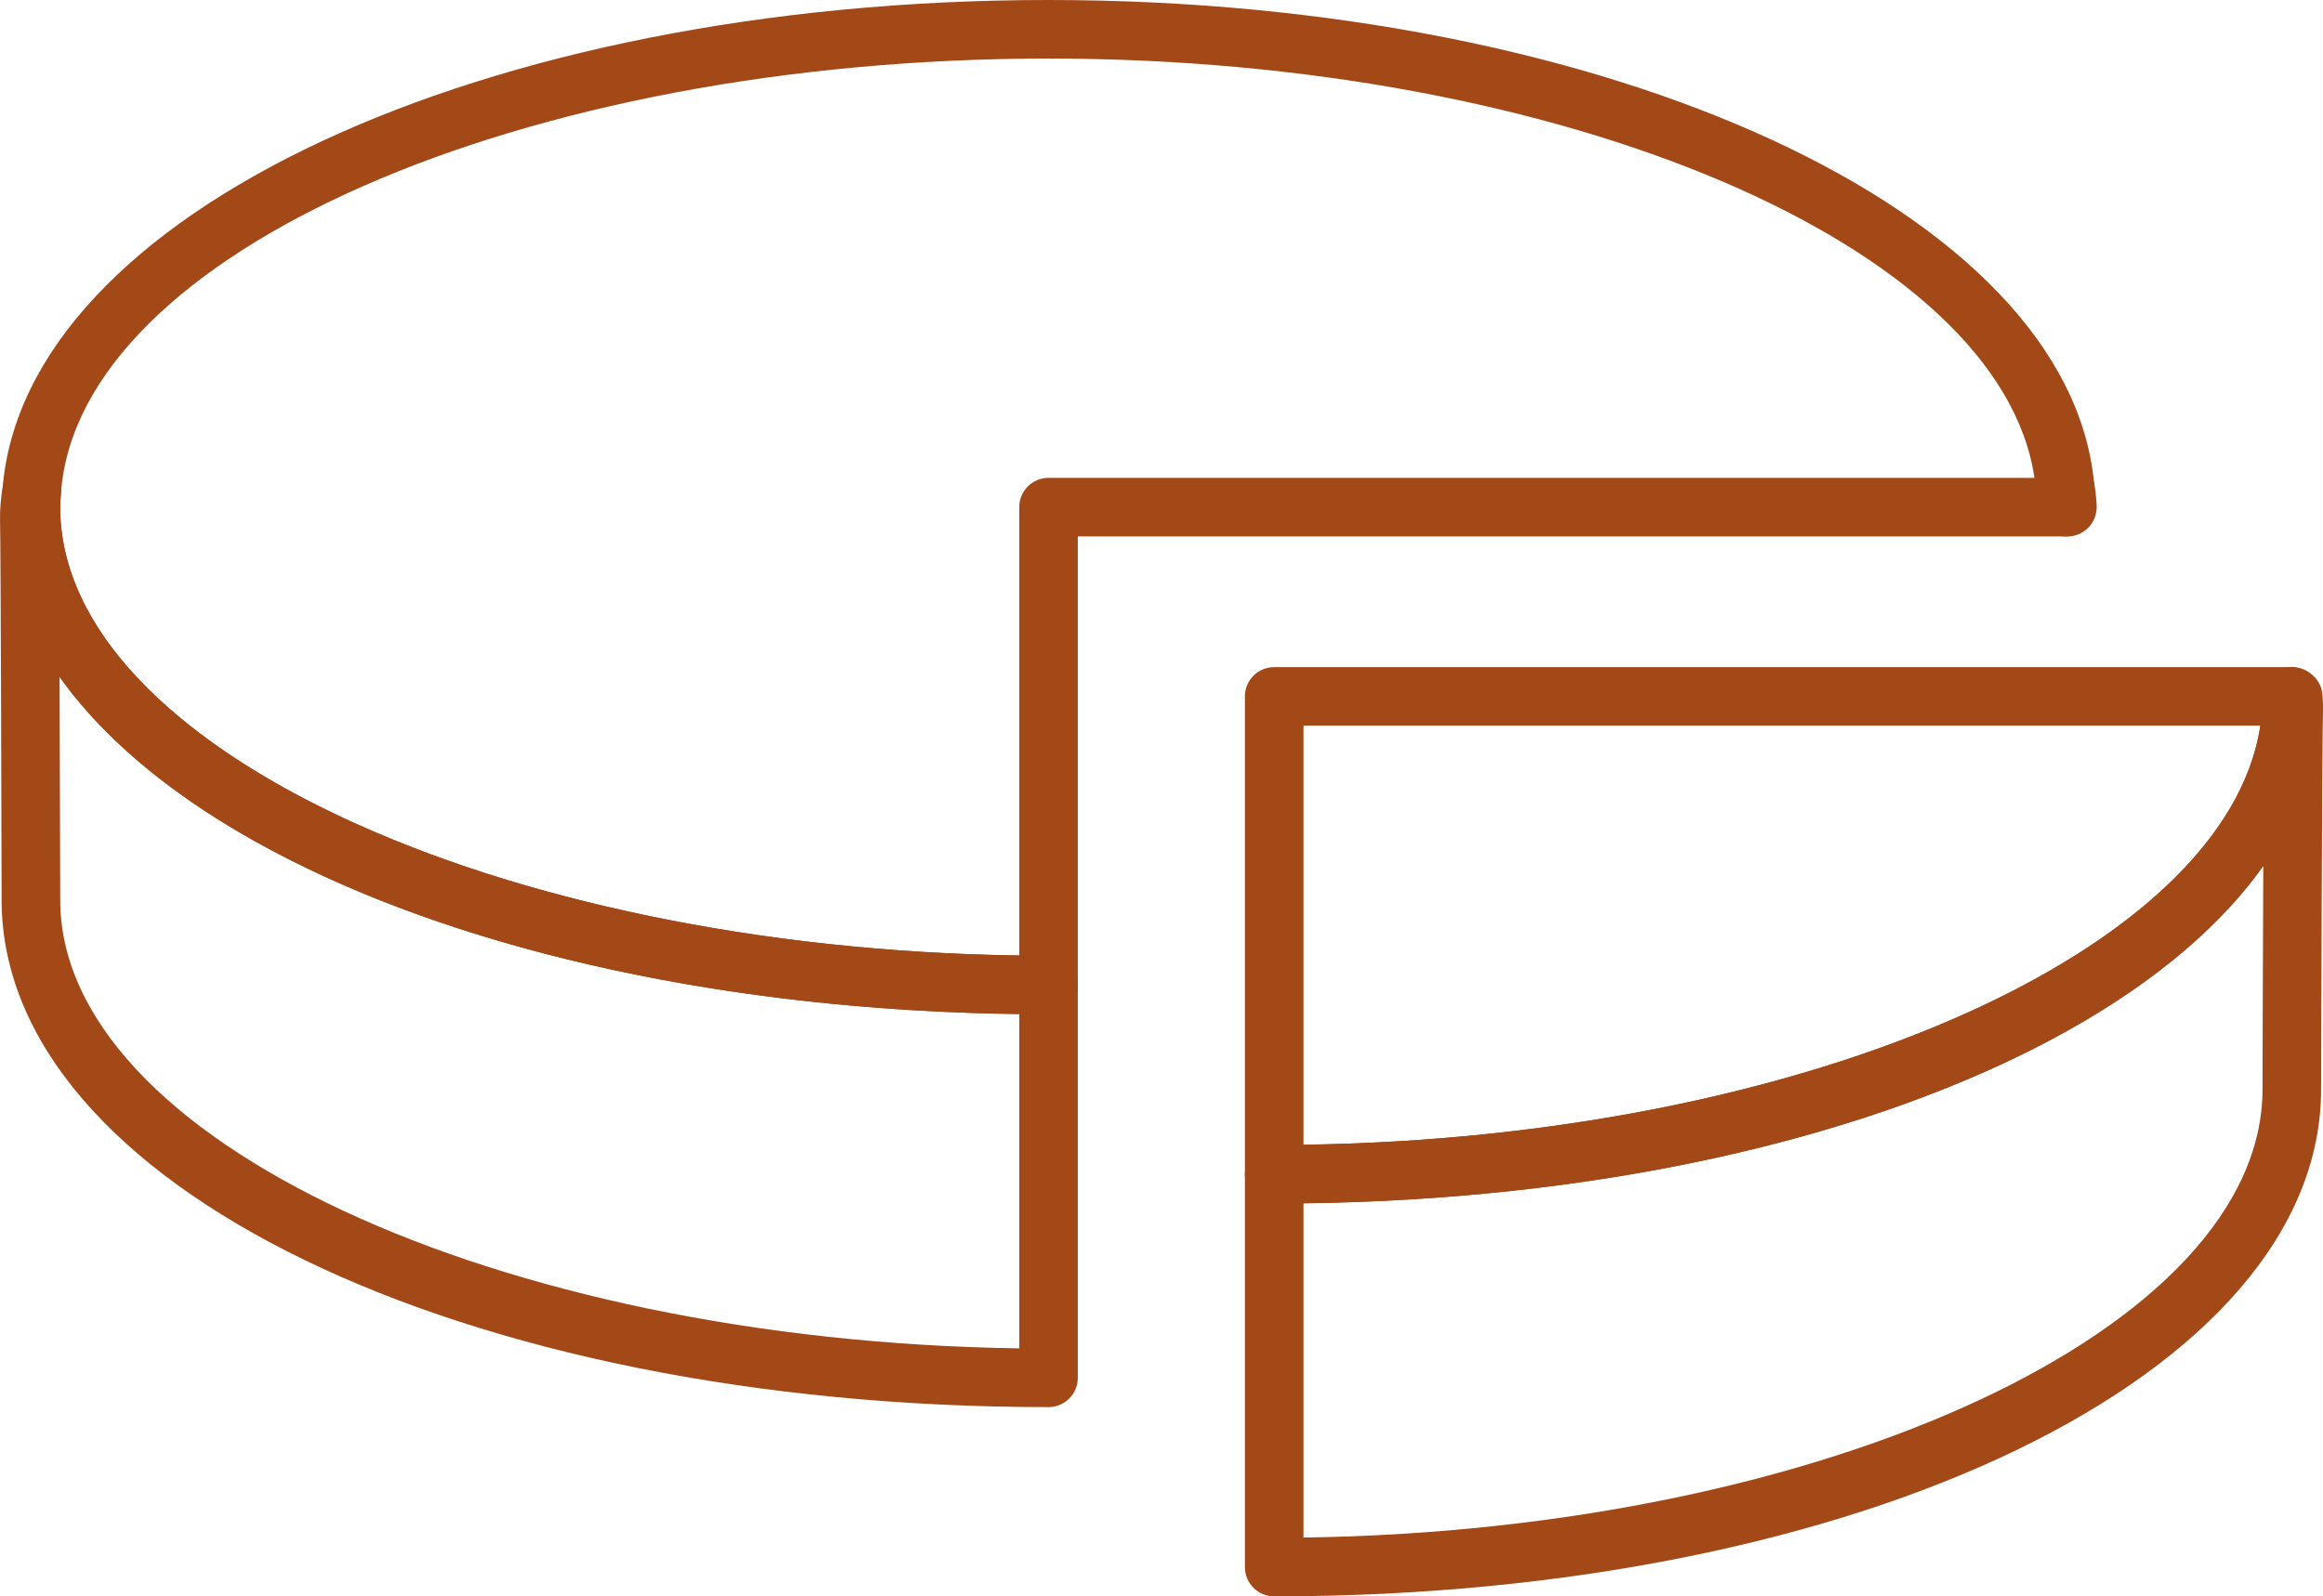
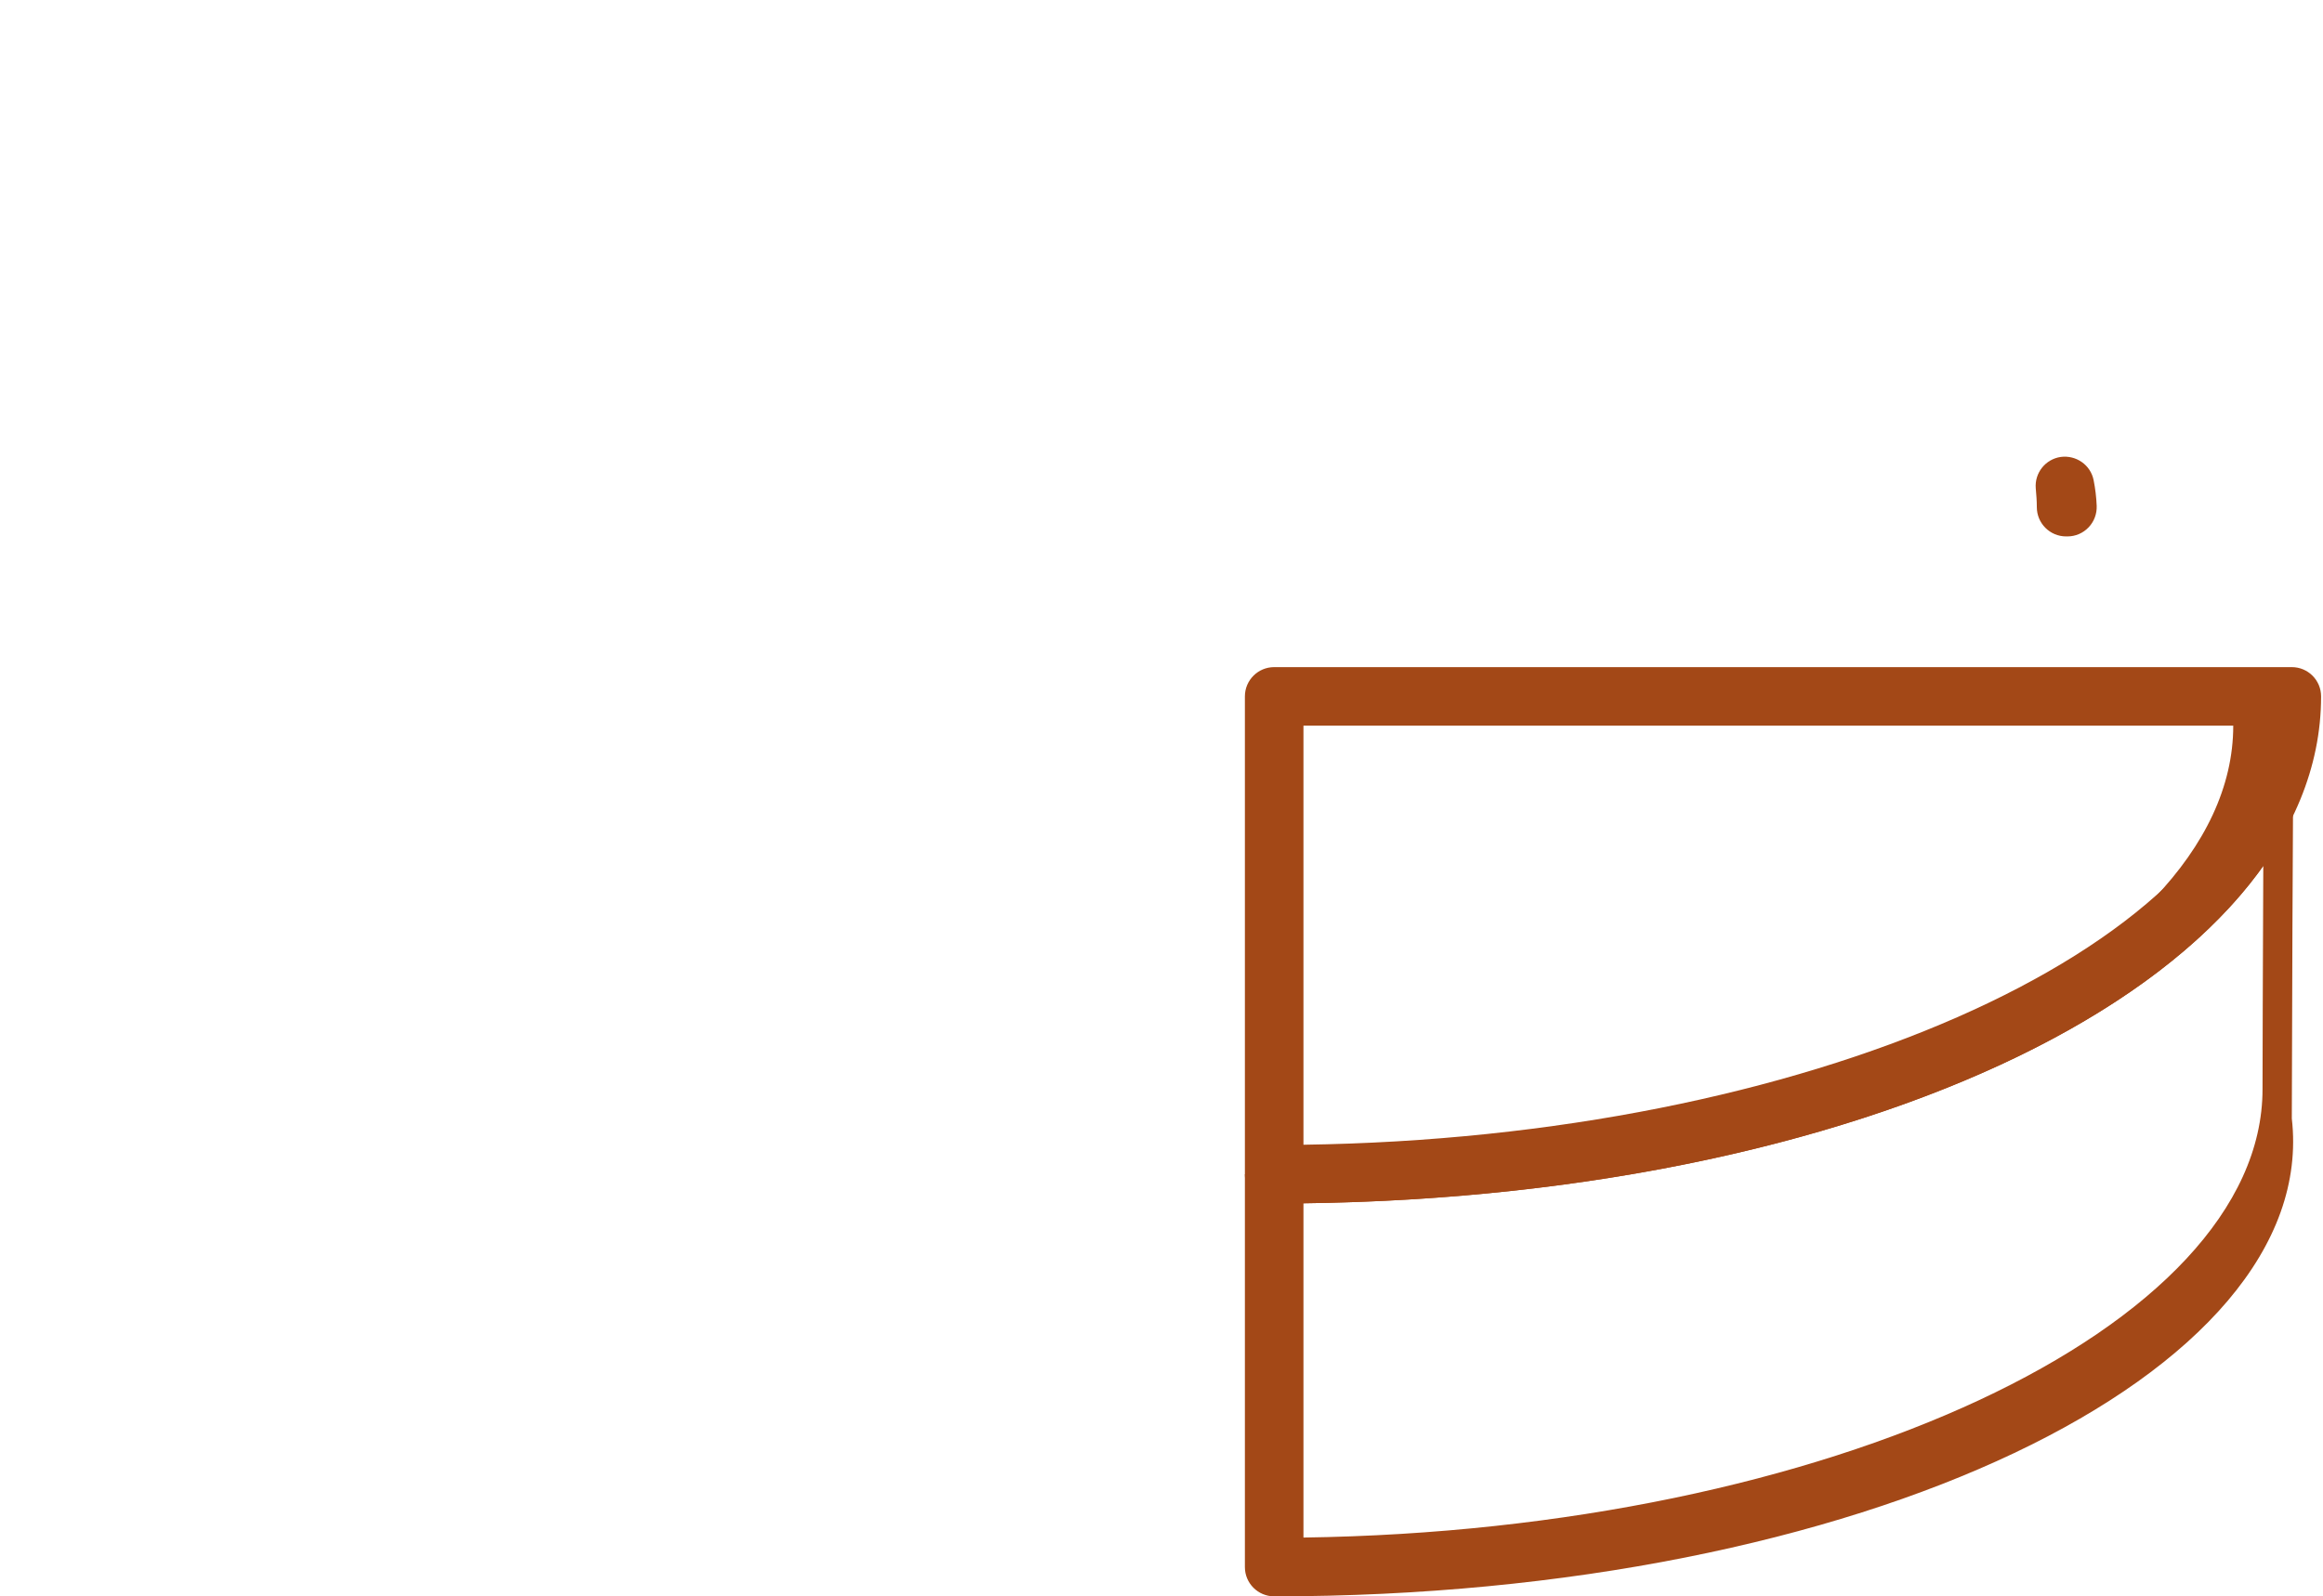
<svg xmlns="http://www.w3.org/2000/svg" version="1.1" id="Layer_1" x="0px" y="0px" width="46.253px" height="31.792px" viewBox="0 0 46.253 31.792" enable-background="new 0 0 46.253 31.792" xml:space="preserve">
  <g>
    <g>
      <g>
        <path fill="#A34817" stroke="#231F20" stroke-width="1.166" stroke-linecap="round" stroke-linejoin="round" stroke-miterlimit="10" d="     M22.884,10.635" />
      </g>
      <g>
        <path fill="#A34817" d="M41.165,10.683h-0.027c-0.322,0-0.583-0.261-0.583-0.583c0-0.125-0.01-0.249-0.021-0.372     C40.507,9.42,40.726,9.144,41.032,9.1c0.306-0.04,0.594,0.159,0.654,0.463c0.033,0.166,0.054,0.337,0.061,0.512     c0.006,0.159-0.052,0.314-0.162,0.428C41.476,10.618,41.324,10.683,41.165,10.683z" />
      </g>
      <g>
-         <path fill="#A34817" d="M20.877,28.023c-11.689,0-20.845-4.436-20.845-10.1c0-0.543-0.017-7.043-0.031-7.557     c-0.005-0.223,0.014-0.448,0.06-0.712C0.114,9.346,0.4,9.139,0.708,9.175C1.017,9.214,1.241,9.489,1.216,9.8     c-0.01,0.128-0.018,0.213-0.018,0.299c0,4.843,9.012,8.934,19.679,8.934c0.322,0,0.583,0.261,0.583,0.583v7.824     C21.46,27.762,21.199,28.023,20.877,28.023z M1.186,13.48c0.007,1.964,0.013,4.162,0.013,4.443c0,4.754,8.685,8.784,19.096,8.93     v-6.657C11.326,20.082,3.937,17.349,1.186,13.48z" />
-       </g>
+         </g>
      <g>
-         <path fill="#A34817" d="M25.37,31.792c-0.322,0-0.583-0.261-0.583-0.583v-7.824c0-0.322,0.261-0.583,0.583-0.583     c10.667,0,19.679-4.091,19.679-8.933c0-0.322,0.261-0.583,0.583-0.583c0.309,0,0.592,0.242,0.61,0.551     c0.009,0.138,0.014,0.218,0.011,0.299c-0.018,0.531-0.038,7.059-0.038,7.557C46.215,27.356,37.059,31.792,25.37,31.792z      M25.953,23.964v6.657c10.411-0.145,19.096-4.175,19.096-8.929c0-0.281,0.006-2.481,0.015-4.447     C42.315,21.117,34.925,23.851,25.953,23.964z" />
+         <path fill="#A34817" d="M25.37,31.792c-0.322,0-0.583-0.261-0.583-0.583v-7.824c10.667,0,19.679-4.091,19.679-8.933c0-0.322,0.261-0.583,0.583-0.583c0.309,0,0.592,0.242,0.61,0.551     c0.009,0.138,0.014,0.218,0.011,0.299c-0.018,0.531-0.038,7.059-0.038,7.557C46.215,27.356,37.059,31.792,25.37,31.792z      M25.953,23.964v6.657c10.411-0.145,19.096-4.175,19.096-8.929c0-0.281,0.006-2.481,0.015-4.447     C42.315,21.117,34.925,23.851,25.953,23.964z" />
      </g>
      <g>
        <path fill="#A34817" d="M25.37,23.968c-0.322,0-0.583-0.261-0.583-0.583v-9.516c0-0.322,0.261-0.583,0.583-0.583h20.262     c0.322,0,0.583,0.261,0.583,0.583C46.215,19.532,37.059,23.968,25.37,23.968z M25.953,14.452v8.346     c9.982-0.139,18.378-3.85,19.052-8.346H25.953z" />
      </g>
      <g>
-         <path fill="#A34817" d="M20.877,20.199c-11.689,0-20.845-4.437-20.845-10.1c0-0.117,0.009-0.234,0.018-0.351     C0.467,4.265,9.614,0,20.877,0c11.172,0,20.316,4.227,20.818,9.624c0.014,0.16,0.025,0.317,0.025,0.475     c0,0.322-0.261,0.583-0.583,0.583L21.46,10.683v8.933C21.46,19.938,21.199,20.199,20.877,20.199z M20.877,1.166     c-10.479,0-19.299,3.872-19.661,8.632c-0.011,0.13-0.018,0.216-0.018,0.301c0,4.754,8.685,8.784,19.096,8.93V10.1     c0-0.322,0.261-0.583,0.583-0.583h19.631C39.831,4.894,31.121,1.166,20.877,1.166z" />
-       </g>
+         </g>
    </g>
  </g>
</svg>